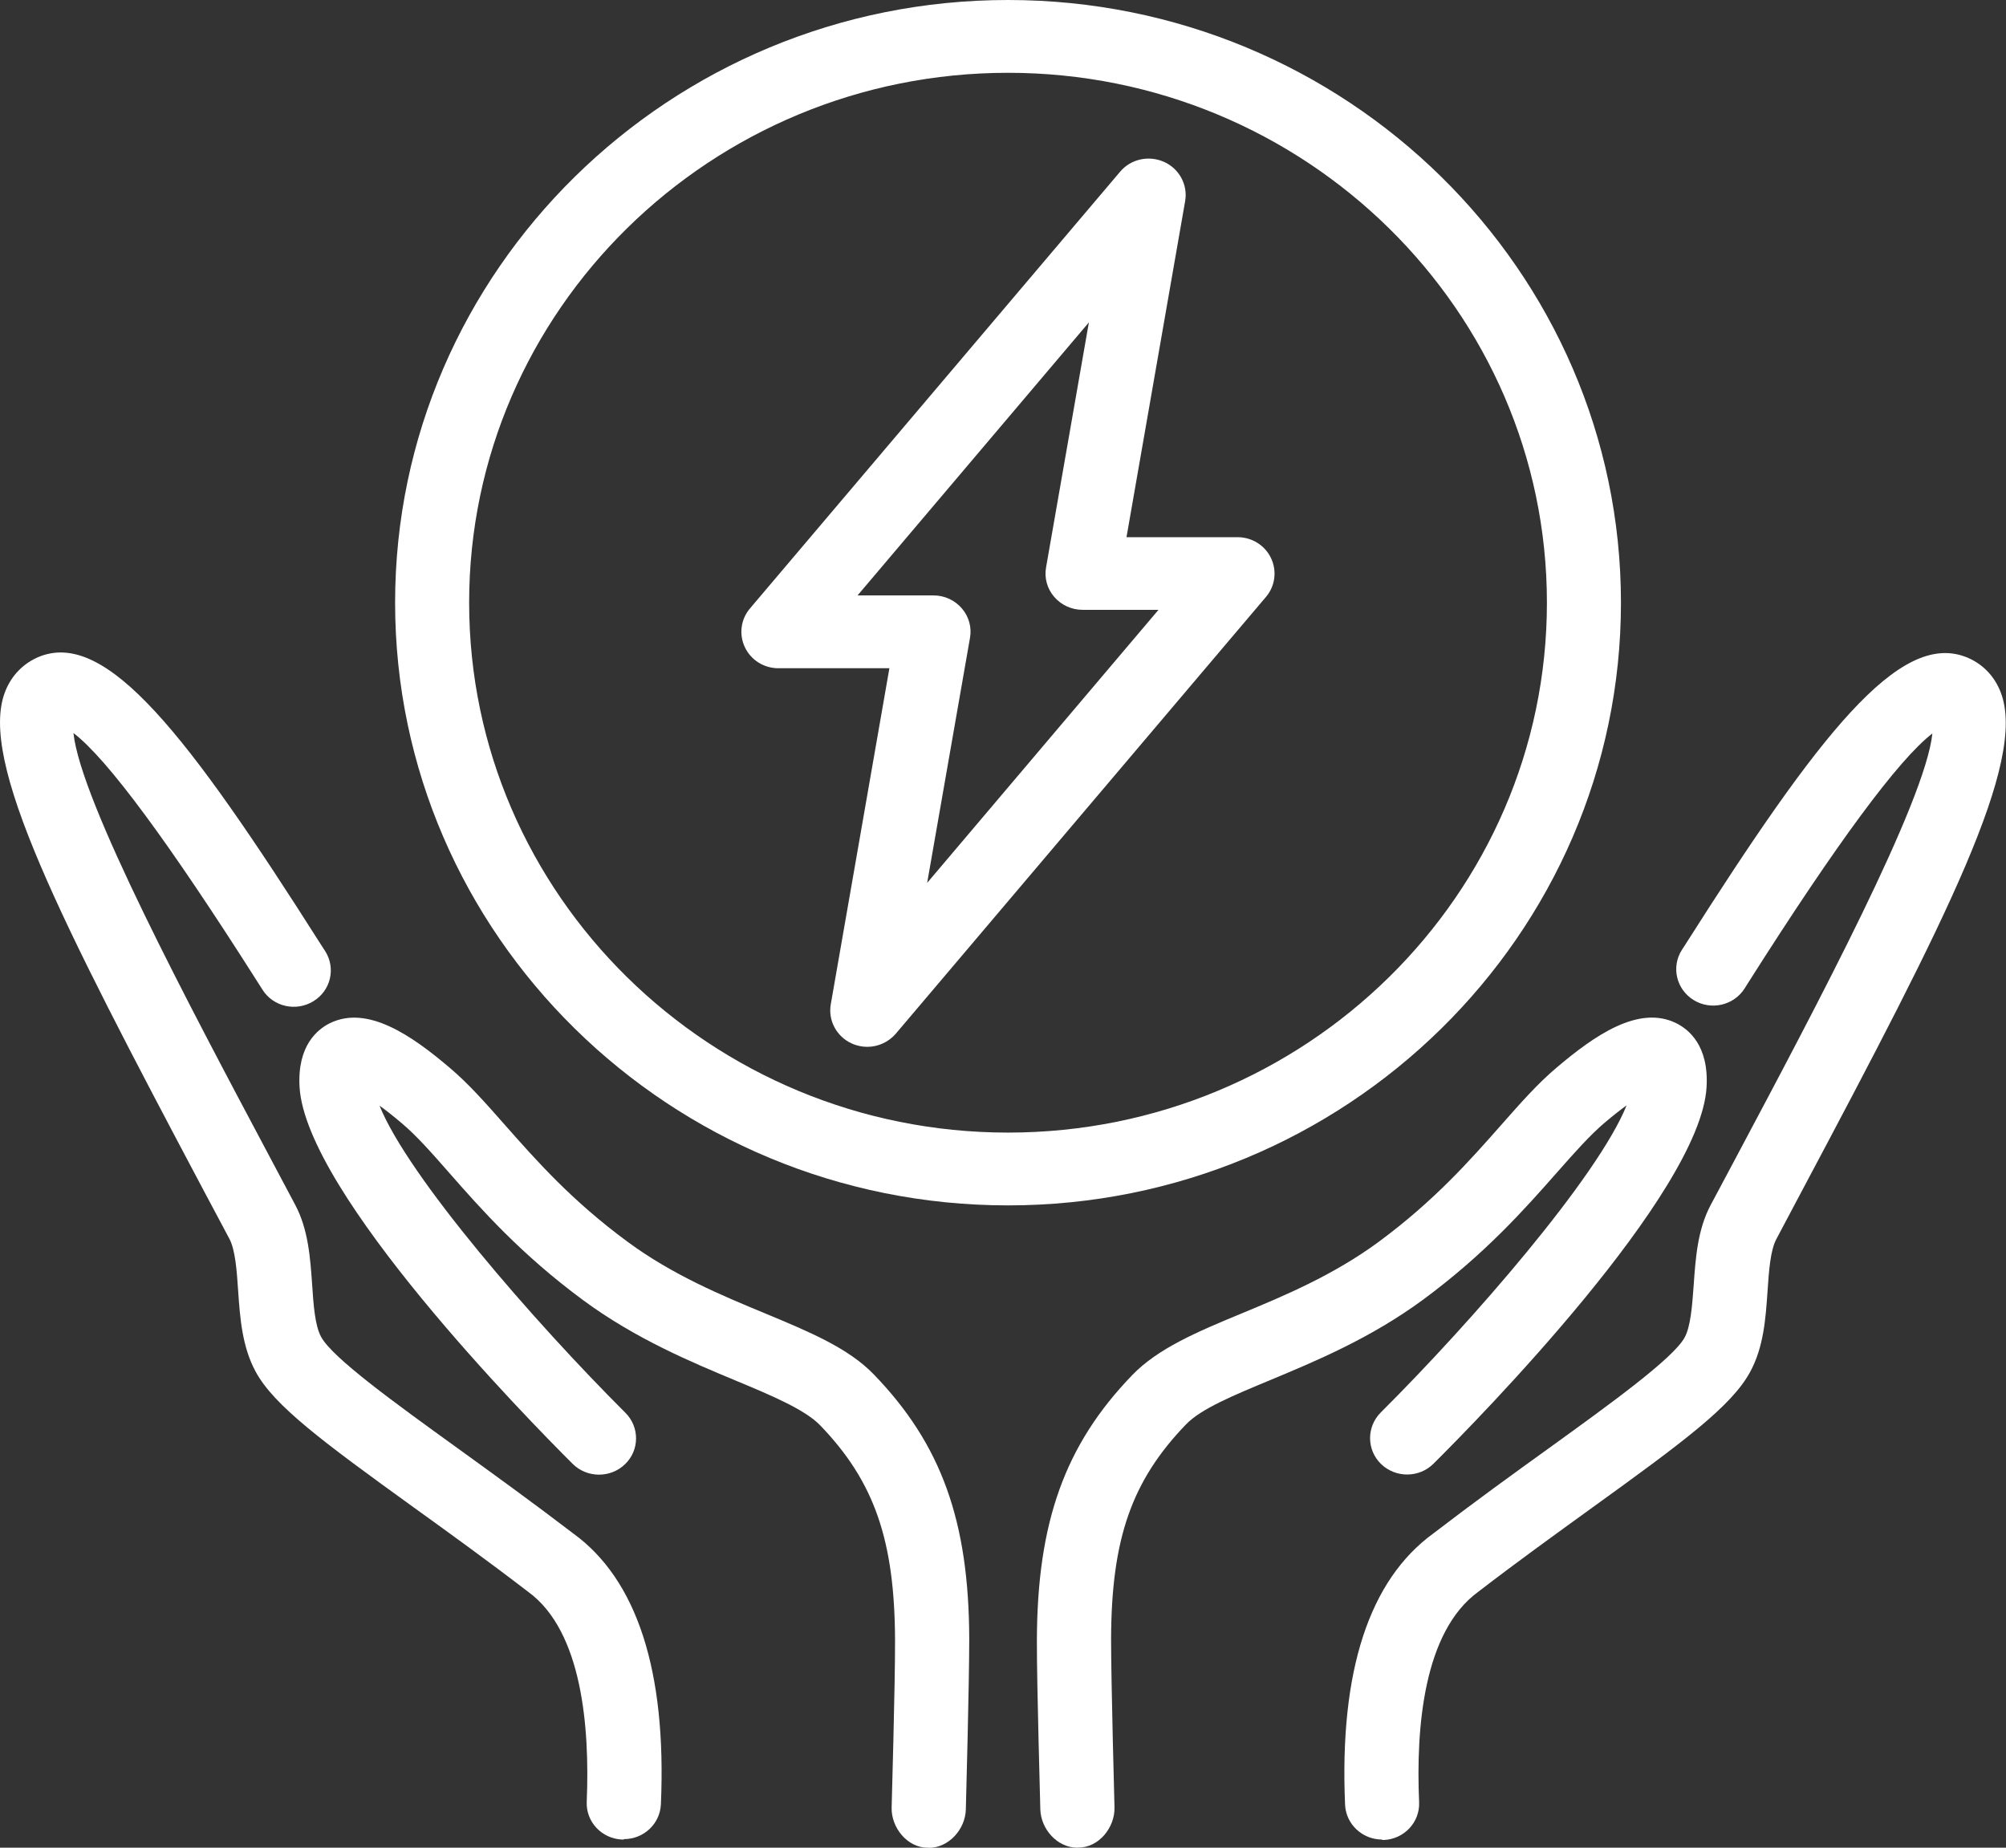
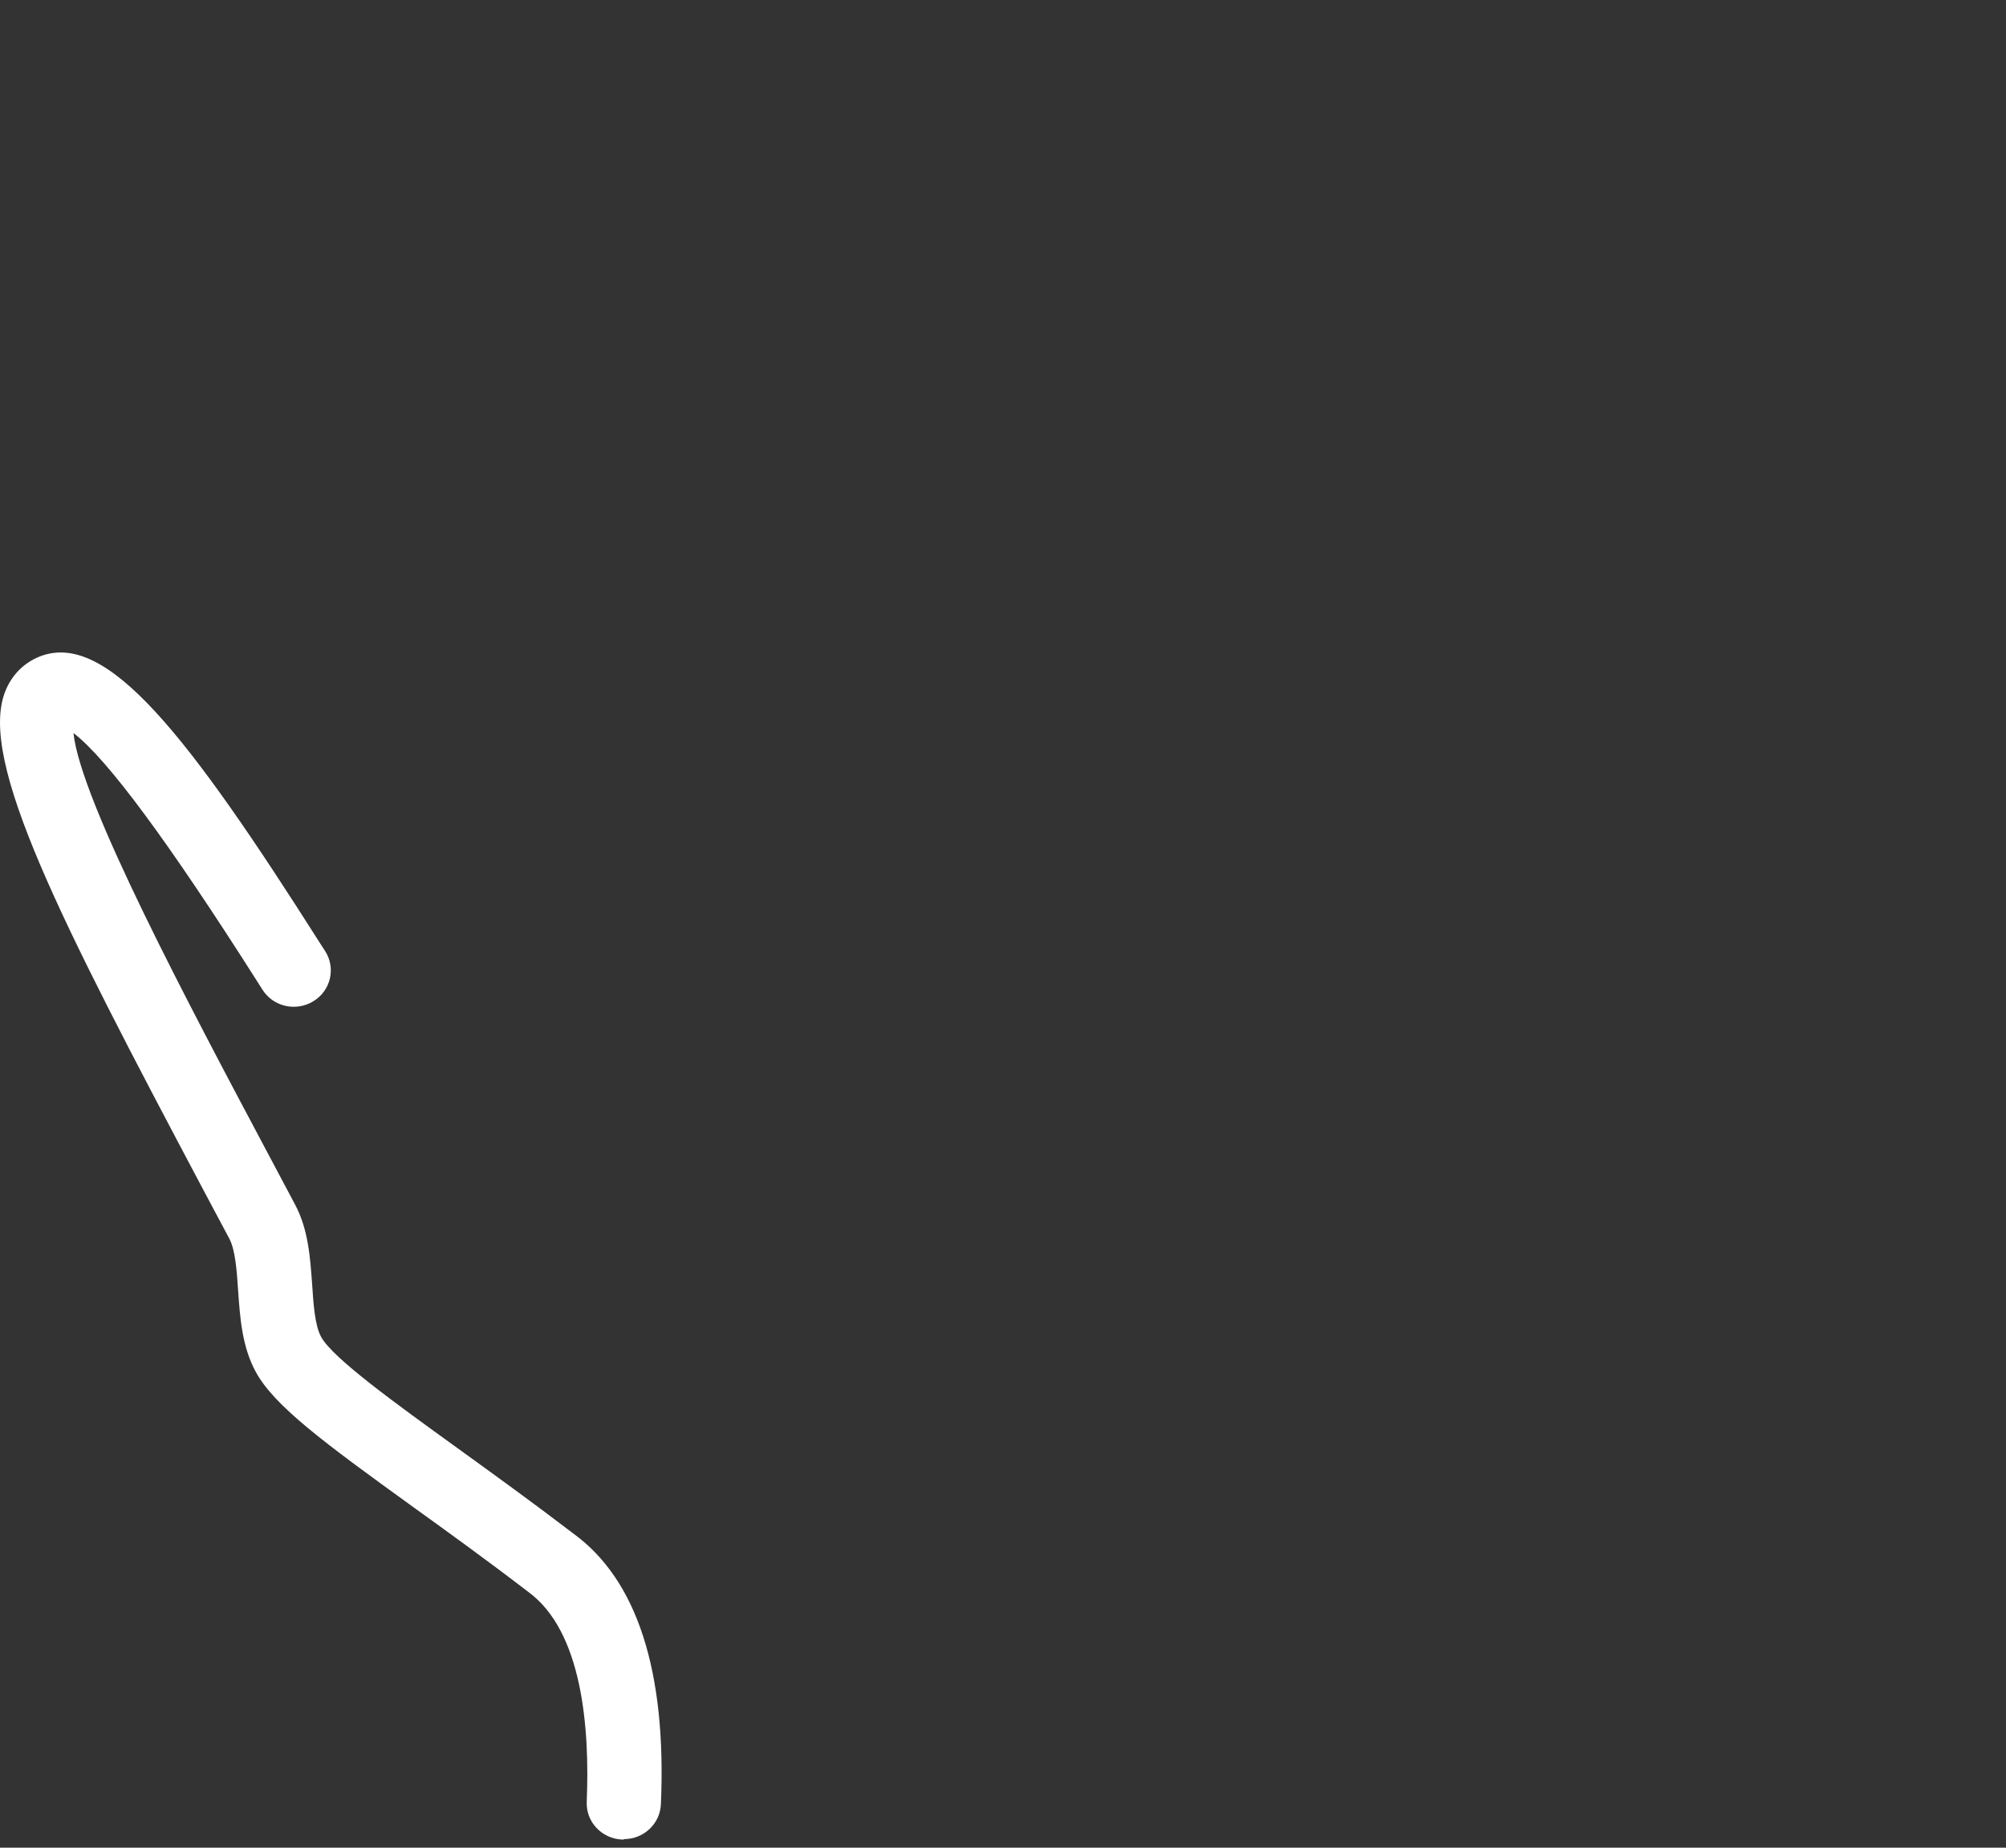
<svg xmlns="http://www.w3.org/2000/svg" width="76px" height="70px" viewBox="0 0 76 70" version="1.1">
  <rect x="0" y="0" width="76" height="70" fill="#333333" stroke="none" />
  <title>ico-external-1</title>
  <g id="Page-1" stroke="none" stroke-width="1" fill="none" fill-rule="evenodd">
    <g id="ico-external-1" transform="translate(0.001, 0)" fill="#FFFFFF" fill-rule="nonzero">
      <path d="M23.63,69.691 C23.63,69.691 23.591,69.691 23.568,69.691 C22.794,69.658 22.194,69.018 22.228,68.257 C22.345,65.449 22.059,61.797 20.011,60.307 C18.474,59.127 16.976,58.046 15.658,57.097 C12.218,54.614 10.389,53.257 9.688,51.972 C9.172,51.023 9.093,49.936 9.02,48.883 C8.97,48.132 8.914,47.355 8.689,46.93 L7.719,45.109 C2.243,34.788 -0.815,28.824 0.189,26.215 C0.431,25.581 0.908,25.101 1.525,24.863 C4.044,23.903 7.074,27.776 12.134,35.748 L12.319,36.034 C12.729,36.68 12.533,37.529 11.871,37.932 C11.214,38.335 10.35,38.142 9.941,37.491 L9.755,37.198 C6.395,31.908 4.061,28.747 2.782,27.771 C3.051,30.352 7.146,38.053 10.21,43.813 L11.18,45.639 C11.68,46.577 11.753,47.647 11.826,48.678 C11.876,49.44 11.932,50.229 12.168,50.653 C12.6,51.448 15.001,53.18 17.324,54.857 C18.659,55.822 20.174,56.915 21.717,58.095 C24.129,59.844 25.257,63.303 25.038,68.356 C25.005,69.095 24.388,69.675 23.636,69.675 L23.63,69.691 Z" id="Path" />
-       <path d="M35.182,70 L35.143,70 C34.369,70 33.757,69.233 33.78,68.472 C33.78,68.428 33.914,63.816 33.909,62.15 C33.897,58.36 33.129,56.131 31.07,53.996 C30.503,53.412 29.291,52.893 27.883,52.308 C26.189,51.602 24.073,50.719 22.093,49.258 C19.737,47.52 18.227,45.81 17.021,44.436 C16.353,43.675 15.776,43.018 15.209,42.544 C14.883,42.268 14.609,42.053 14.378,41.888 C15.467,44.591 20.236,50.074 23.692,53.522 C24.236,54.063 24.231,54.94 23.681,55.469 C23.131,56.004 22.239,55.999 21.695,55.458 C20.011,53.781 11.596,45.209 11.349,41.192 C11.253,39.609 12.033,38.991 12.505,38.76 C13.924,38.07 15.596,39.228 17.038,40.453 C17.756,41.06 18.396,41.788 19.136,42.627 C20.32,43.967 21.655,45.484 23.776,47.045 C25.482,48.303 27.339,49.076 28.977,49.754 C30.671,50.46 32.136,51.067 33.106,52.071 C35.659,54.714 36.708,57.615 36.72,62.089 C36.72,63.799 36.596,68.362 36.591,68.555 C36.568,69.305 35.945,70.005 35.188,70.005 L35.182,70 Z" id="Path" />
-       <path d="M52.362,69.691 C51.615,69.691 50.993,69.112 50.959,68.373 C50.74,63.319 51.868,59.861 54.308,58.09 C55.818,56.931 57.332,55.834 58.668,54.874 C60.991,53.197 63.392,51.464 63.824,50.67 C64.054,50.245 64.11,49.456 64.166,48.695 C64.239,47.658 64.312,46.588 64.811,45.65 L65.782,43.829 C68.845,38.07 72.941,30.369 73.21,27.787 C71.937,28.764 69.597,31.925 66.242,37.215 L66.096,37.447 C65.687,38.092 64.823,38.291 64.166,37.888 C63.51,37.485 63.308,36.636 63.717,35.99 L63.863,35.764 C68.924,27.798 71.948,23.925 74.467,24.885 C75.09,25.123 75.561,25.603 75.802,26.237 C76.801,28.852 73.749,34.81 68.262,45.126 L67.297,46.946 C67.072,47.371 67.016,48.149 66.966,48.899 C66.893,49.953 66.82,51.04 66.298,51.988 C65.597,53.274 63.768,54.631 60.328,57.113 C59.01,58.068 57.512,59.143 56.008,60.302 C53.927,61.813 53.641,65.471 53.764,68.273 C53.798,69.035 53.198,69.675 52.423,69.708 C52.401,69.708 52.384,69.708 52.362,69.708 L52.362,69.691 Z" id="Path" />
-       <path d="M40.815,70 C40.058,70 39.435,69.299 39.413,68.549 C39.413,68.362 39.278,63.849 39.283,62.139 C39.295,57.665 40.344,54.736 42.897,52.093 C43.867,51.089 45.332,50.466 47.026,49.765 C48.664,49.087 50.516,48.309 52.227,47.051 C54.342,45.49 55.683,43.967 56.867,42.627 C57.607,41.788 58.247,41.06 58.965,40.453 C60.407,39.229 62.079,38.065 63.498,38.76 C63.97,38.991 64.75,39.609 64.654,41.193 C64.413,45.209 55.997,53.776 54.308,55.453 C53.764,55.993 52.878,55.999 52.322,55.464 C51.772,54.929 51.767,54.057 52.311,53.511 C55.773,50.063 60.536,44.58 61.625,41.877 C61.395,42.042 61.12,42.257 60.794,42.533 C60.228,43.013 59.65,43.669 58.982,44.425 C57.77,45.799 56.267,47.503 53.91,49.241 C51.924,50.703 49.814,51.58 48.12,52.286 C46.712,52.871 45.5,53.373 44.933,53.963 C42.874,56.098 42.106,58.299 42.094,62.089 C42.094,63.755 42.223,68.422 42.223,68.466 C42.246,69.228 41.634,69.995 40.86,69.995 L40.821,69.995 L40.815,70 Z" id="Path" />
-       <path d="M32.859,39.659 C32.663,39.659 32.461,39.62 32.27,39.532 C31.693,39.273 31.367,38.66 31.474,38.048 L33.695,25.316 L29.488,25.316 C28.943,25.316 28.45,25.007 28.22,24.521 C27.99,24.036 28.063,23.462 28.41,23.054 L42.437,6.504 C42.841,6.024 43.525,5.875 44.103,6.134 C44.681,6.394 45.006,7.006 44.9,7.618 L42.678,20.351 L46.886,20.351 C47.43,20.351 47.924,20.66 48.154,21.145 C48.384,21.631 48.311,22.204 47.963,22.613 L33.937,39.162 C33.662,39.482 33.263,39.659 32.859,39.659 Z M32.489,22.557 L35.367,22.557 C35.783,22.557 36.175,22.739 36.439,23.048 C36.708,23.357 36.821,23.771 36.748,24.168 L35.126,33.447 L43.89,23.103 L41.012,23.103 C40.596,23.103 40.204,22.921 39.94,22.613 C39.671,22.303 39.558,21.89 39.631,21.493 L41.253,12.214 L32.489,22.557 Z" id="Shape" />
-       <path d="M38.189,45.666 C25.386,45.666 14.968,35.422 14.968,22.833 C14.968,10.244 25.386,0 38.189,0 C50.993,0 61.411,10.244 61.411,22.833 C61.411,35.422 50.993,45.666 38.189,45.666 Z M38.189,2.758 C26.935,2.758 17.773,11.761 17.773,22.833 C17.773,33.905 26.929,42.908 38.189,42.908 C49.45,42.908 58.606,33.905 58.606,22.833 C58.606,11.761 49.444,2.758 38.189,2.758 Z" id="Shape" />
    </g>
  </g>
</svg>